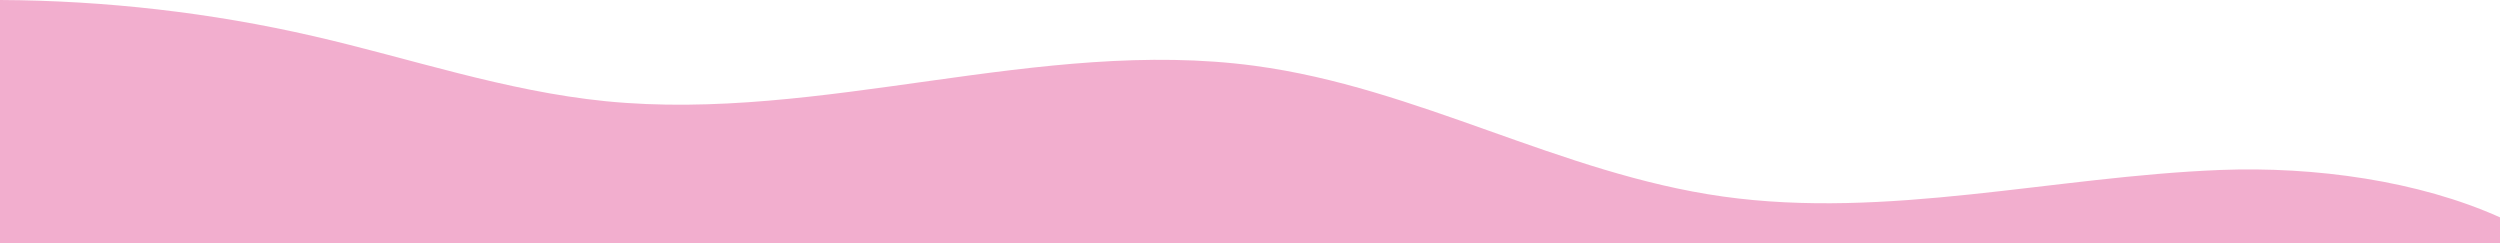
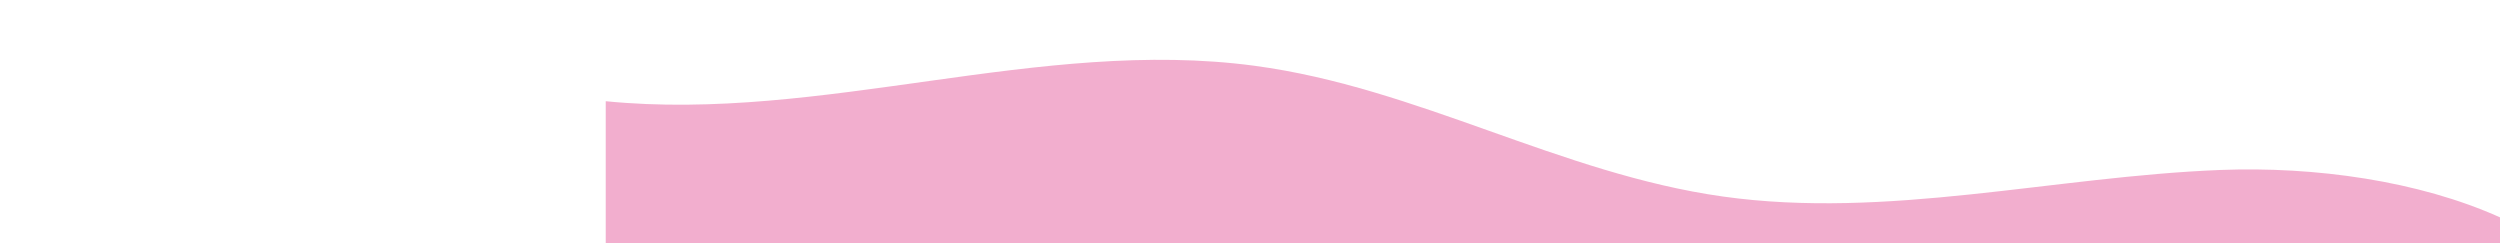
<svg xmlns="http://www.w3.org/2000/svg" id="Layer_1" version="1.1" viewBox="0 0 1440 140">
  <defs>
    <style>
      .st0 {
        fill: #f2aece;
      }
    </style>
  </defs>
-   <path class="st0" d="M348.9,58.3c124.5,12.4,250.1-37,373.8-20.4,94.1,12.6,175.8,62.1,269.7,75.3,94.6,13.3,190.5-11.5,286.5-15.3,54.4-2.1,114.2,6.2,161.1,27.3v14.8H0V0c60.9.3,121.8,7.3,180.5,20.8,56.1,12.9,110.5,31.7,168.4,37.5Z" />
+   <path class="st0" d="M348.9,58.3c124.5,12.4,250.1-37,373.8-20.4,94.1,12.6,175.8,62.1,269.7,75.3,94.6,13.3,190.5-11.5,286.5-15.3,54.4-2.1,114.2,6.2,161.1,27.3v14.8H0c60.9.3,121.8,7.3,180.5,20.8,56.1,12.9,110.5,31.7,168.4,37.5Z" />
</svg>